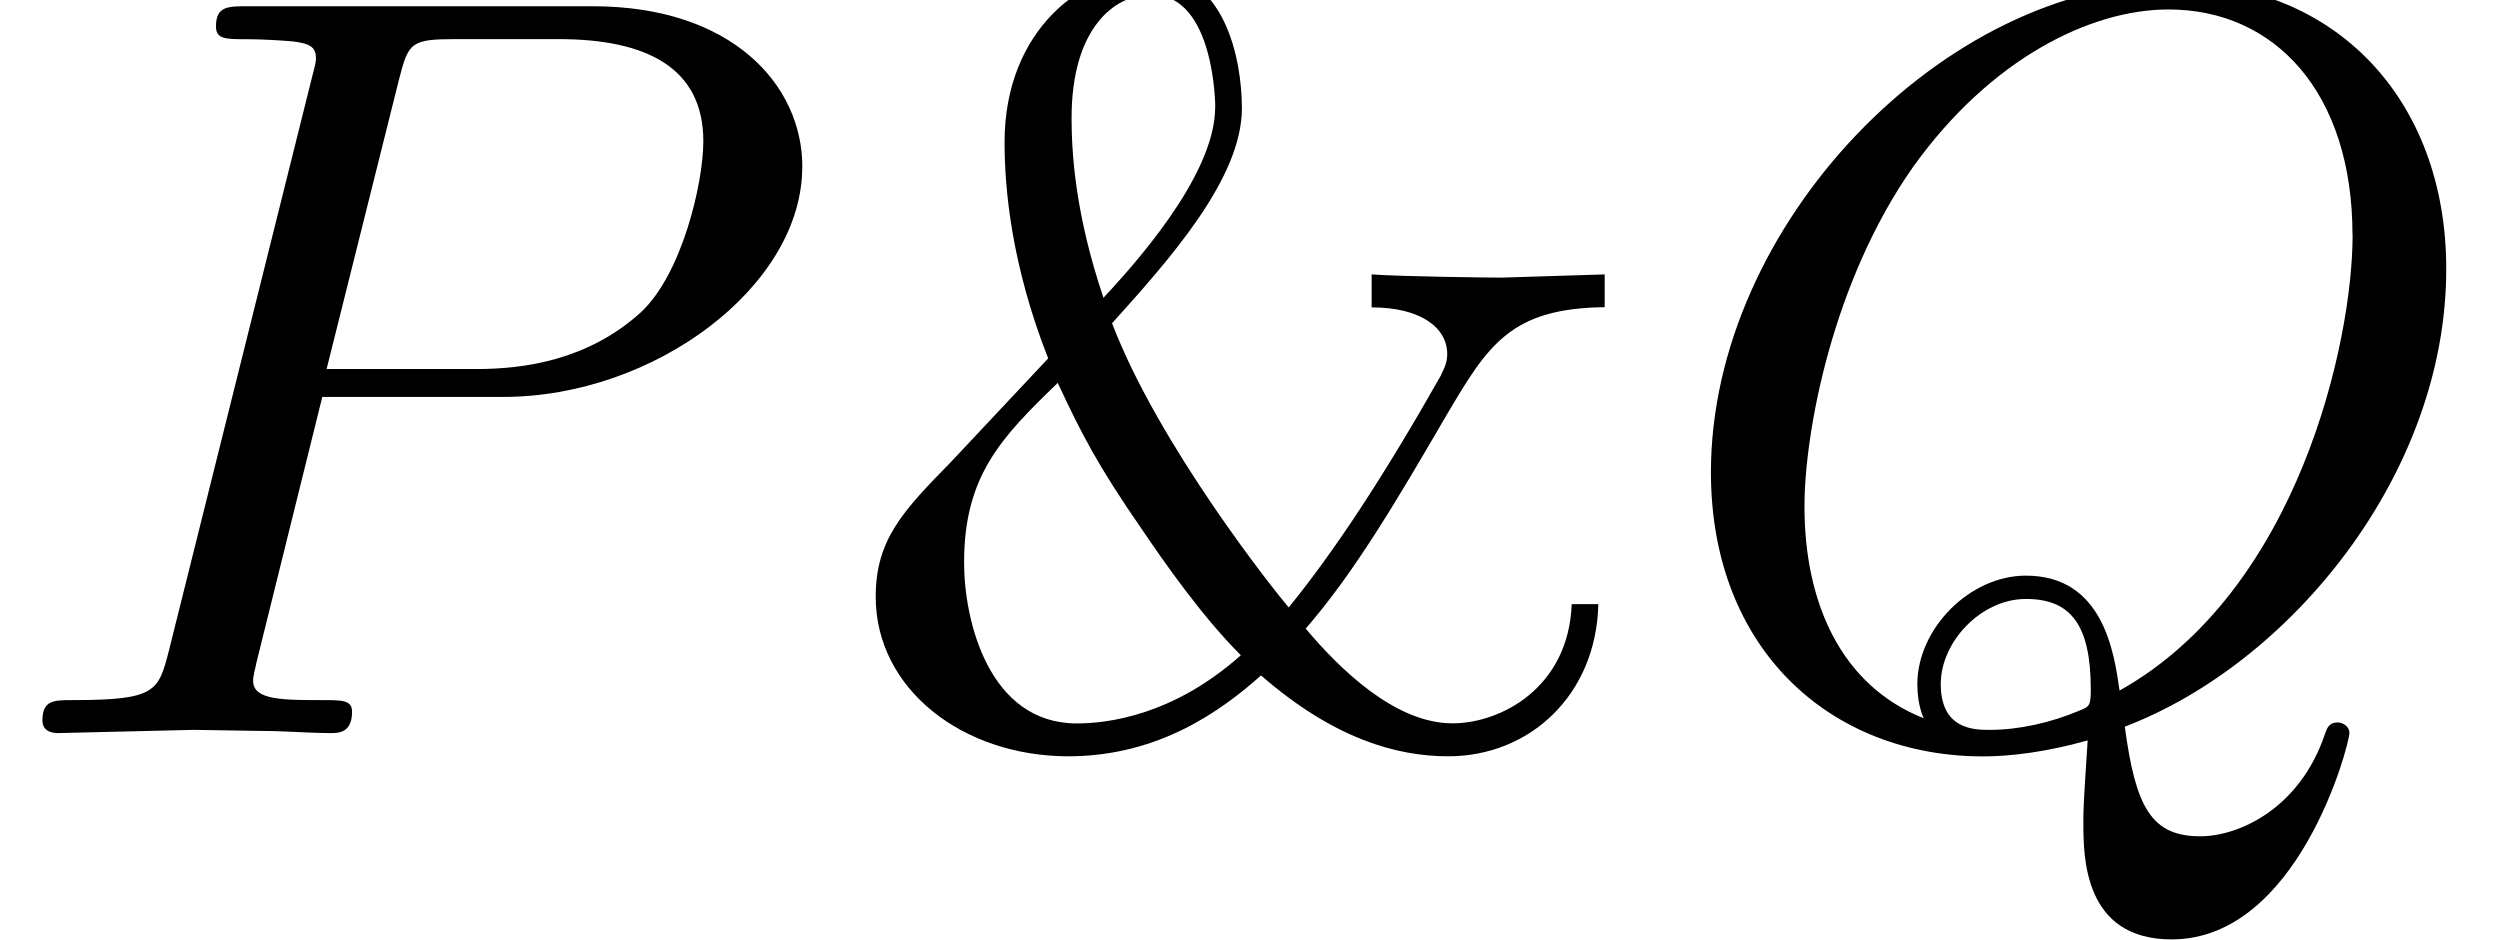
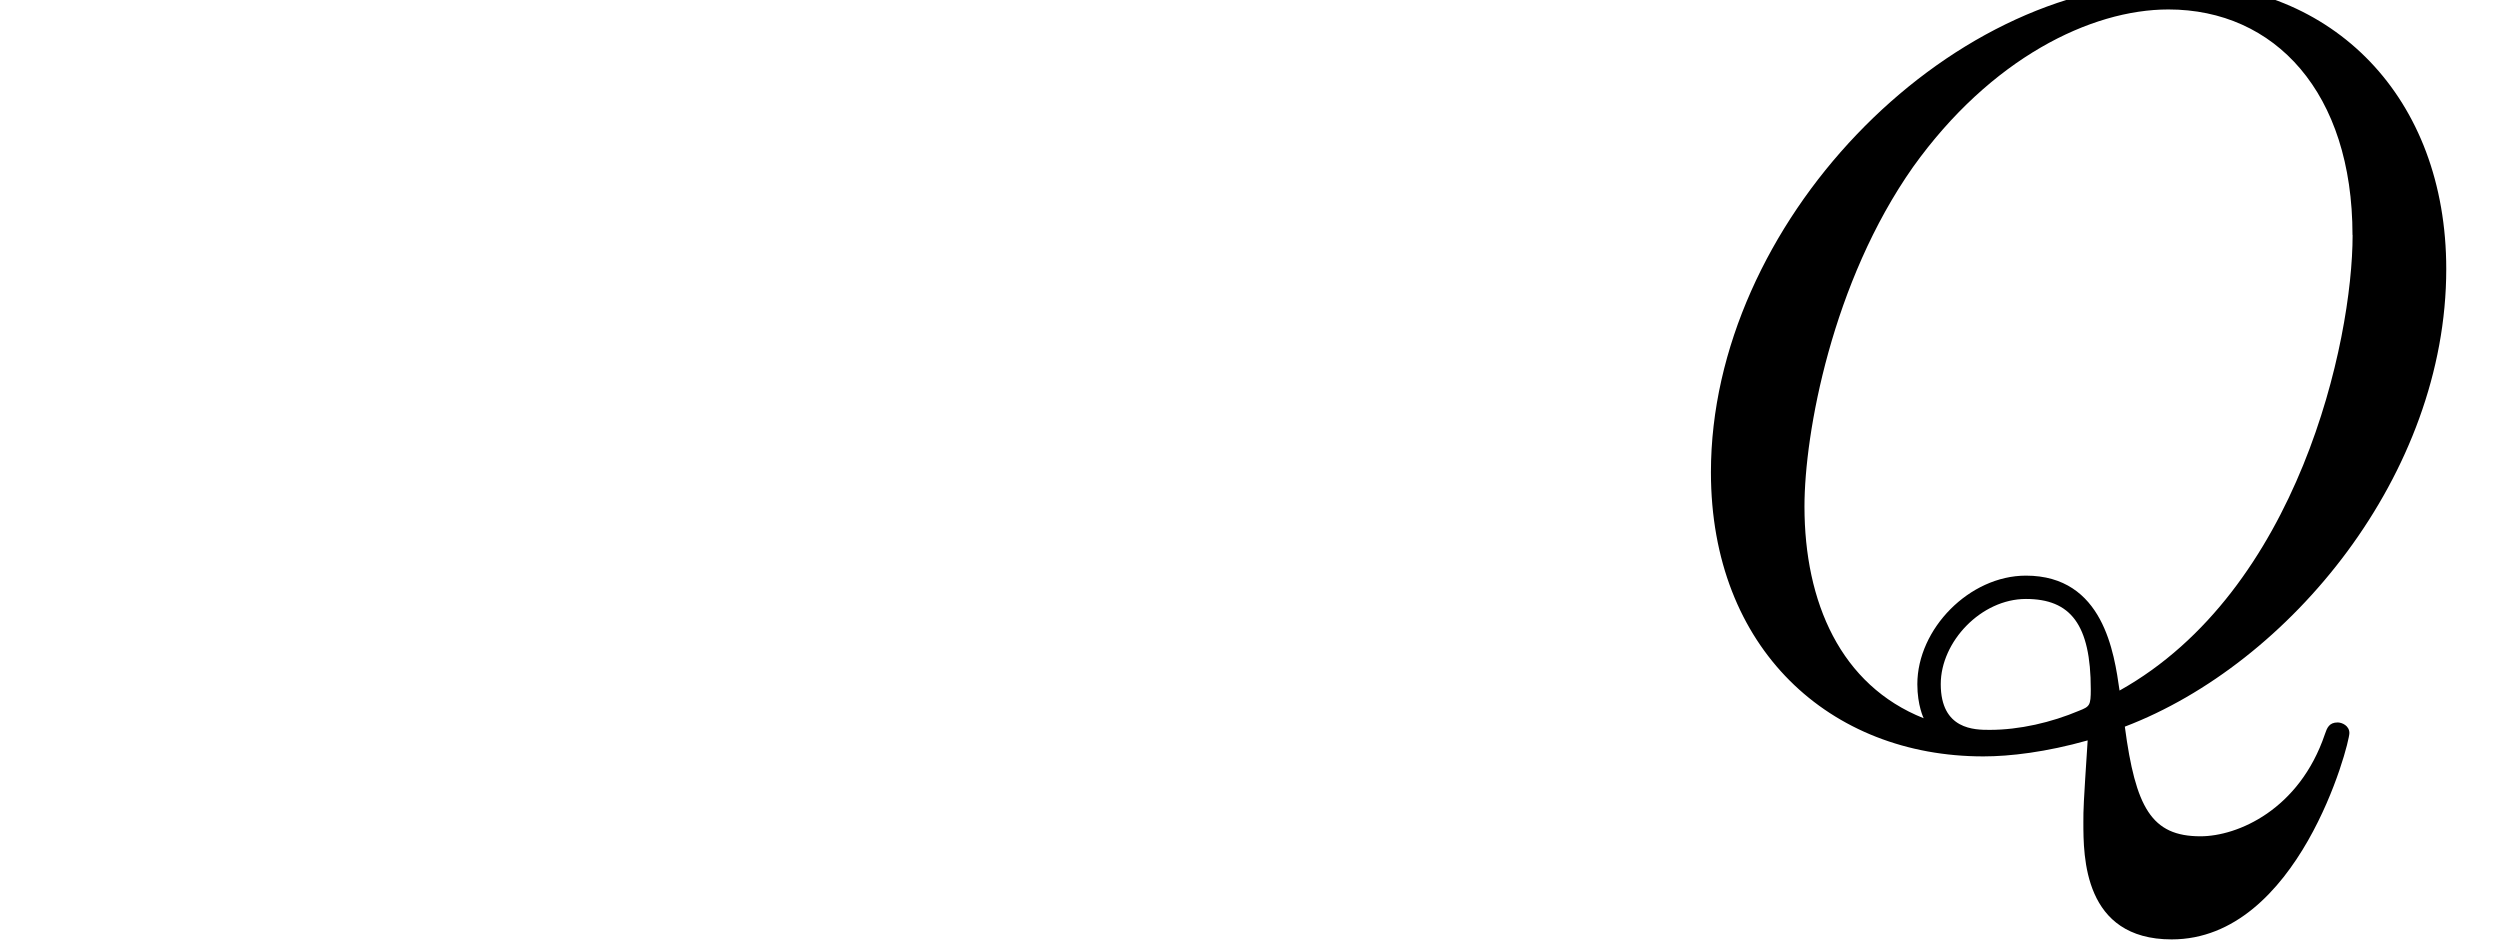
<svg xmlns="http://www.w3.org/2000/svg" xmlns:xlink="http://www.w3.org/1999/xlink" version="1.1" width="25.628pt" height="9.636pt" viewBox="0 -7.515 25.628 9.636">
  <defs>
-     <path id="g23-38" d="m7.931-4.364v-.338l-1.058 .033c-.12 0-1.036-.011-1.331-.033v.338c.502 0 .775 .207 .775 .48c0 .109-.055 .185-.065 .218c-.6 1.058-1.091 1.8-1.56 2.378c-.142-.164-1.331-1.658-1.811-2.913c.589-.655 1.331-1.484 1.331-2.204c0-.502-.175-1.407-.949-1.407c-.676 0-1.484 .6-1.484 1.756c0 .458 .065 1.244 .447 2.215l-.993 1.058c-.491 .502-.775 .796-.775 1.385c0 .949 .895 1.636 1.975 1.636c.927 0 1.571-.469 1.975-.829c.753 .655 1.396 .829 1.92 .829c.829 0 1.516-.622 1.538-1.56h-.273c-.033 .862-.731 1.222-1.222 1.222c-.589 0-1.156-.556-1.505-.971c.502-.578 .938-1.32 1.44-2.182c.425-.72 .655-1.102 1.625-1.113zm-3.993-2.051c0 .72-.884 1.669-1.145 1.953c-.295-.873-.327-1.505-.327-1.844c0-.916 .436-1.265 .818-1.265c.655 0 .655 1.156 .655 1.156zm.262 5.618c-.698 .622-1.375 .698-1.68 .698c-.905 0-1.156-1.058-1.156-1.647c0-.884 .371-1.276 .96-1.844c.24 .513 .404 .84 .873 1.516c.207 .305 .6 .873 1.004 1.276z" />
-     <path id="g20-80" d="m8.225-5.804c0-.84-.72-1.647-2.149-1.647h-3.535c-.207 0-.327 0-.327 .207c0 .131 .098 .131 .316 .131c.142 0 .338 .011 .469 .022c.175 .022 .24 .055 .24 .175c0 .044-.011 .076-.044 .207l-1.462 5.858c-.109 .425-.131 .513-.993 .513c-.185 0-.305 0-.305 .207c0 .131 .131 .131 .164 .131l1.385-.033l.698 .011c.24 0 .48 .022 .709 .022c.076 0 .218 0 .218-.218c0-.12-.098-.12-.305-.12c-.404 0-.709 0-.709-.196c0-.065 .022-.12 .033-.185l.676-2.727h1.855c1.549 0 3.065-1.135 3.065-2.356zm-1.015-.262c0 .425-.218 1.364-.644 1.756c-.545 .491-1.2 .578-1.68 .578h-1.538l.742-2.967c.098-.382 .12-.415 .589-.415h1.047c.905 0 1.484 .295 1.484 1.047z" />
    <path id="g20-81" d="m7.08 0c0-.076-.076-.109-.12-.109c-.087 0-.109 .055-.131 .12c-.262 .775-.895 1.047-1.276 1.047c-.502 0-.665-.295-.775-1.124c1.691-.644 3.295-2.585 3.295-4.691c0-1.756-1.156-2.935-2.782-2.935c-2.356 0-4.756 2.476-4.756 5.018c0 1.811 1.222 2.913 2.793 2.913c.273 0 .644-.044 1.069-.164c-.044 .676-.044 .698-.044 .84c0 .349 0 1.2 .905 1.2c1.298 0 1.822-1.996 1.822-2.116zm.033-5.105c0 1.091-.556 3.644-2.389 4.669c-.055-.382-.164-1.178-.96-1.178c-.578 0-1.113 .545-1.113 1.113c0 .218 .065 .349 .065 .349c-.851-.338-1.222-1.189-1.222-2.171c0-.753 .284-2.302 1.113-3.48c.796-1.113 1.822-1.615 2.618-1.615c1.091 0 1.887 .851 1.887 2.313zm-2.684 4.658c0 .164-.011 .175-.12 .218c-.284 .12-.611 .196-.916 .196c-.153 0-.502 0-.502-.469c0-.436 .415-.873 .873-.873s.665 .262 .665 .927z" />
  </defs>
  <g id="page646">
    <use x="0" y="0" xlink:href="#g20-80" />
    <use x="8.519" y="0" xlink:href="#g23-38" />
    <use x="17.004" y="0" xlink:href="#g20-81" />
  </g>
</svg>